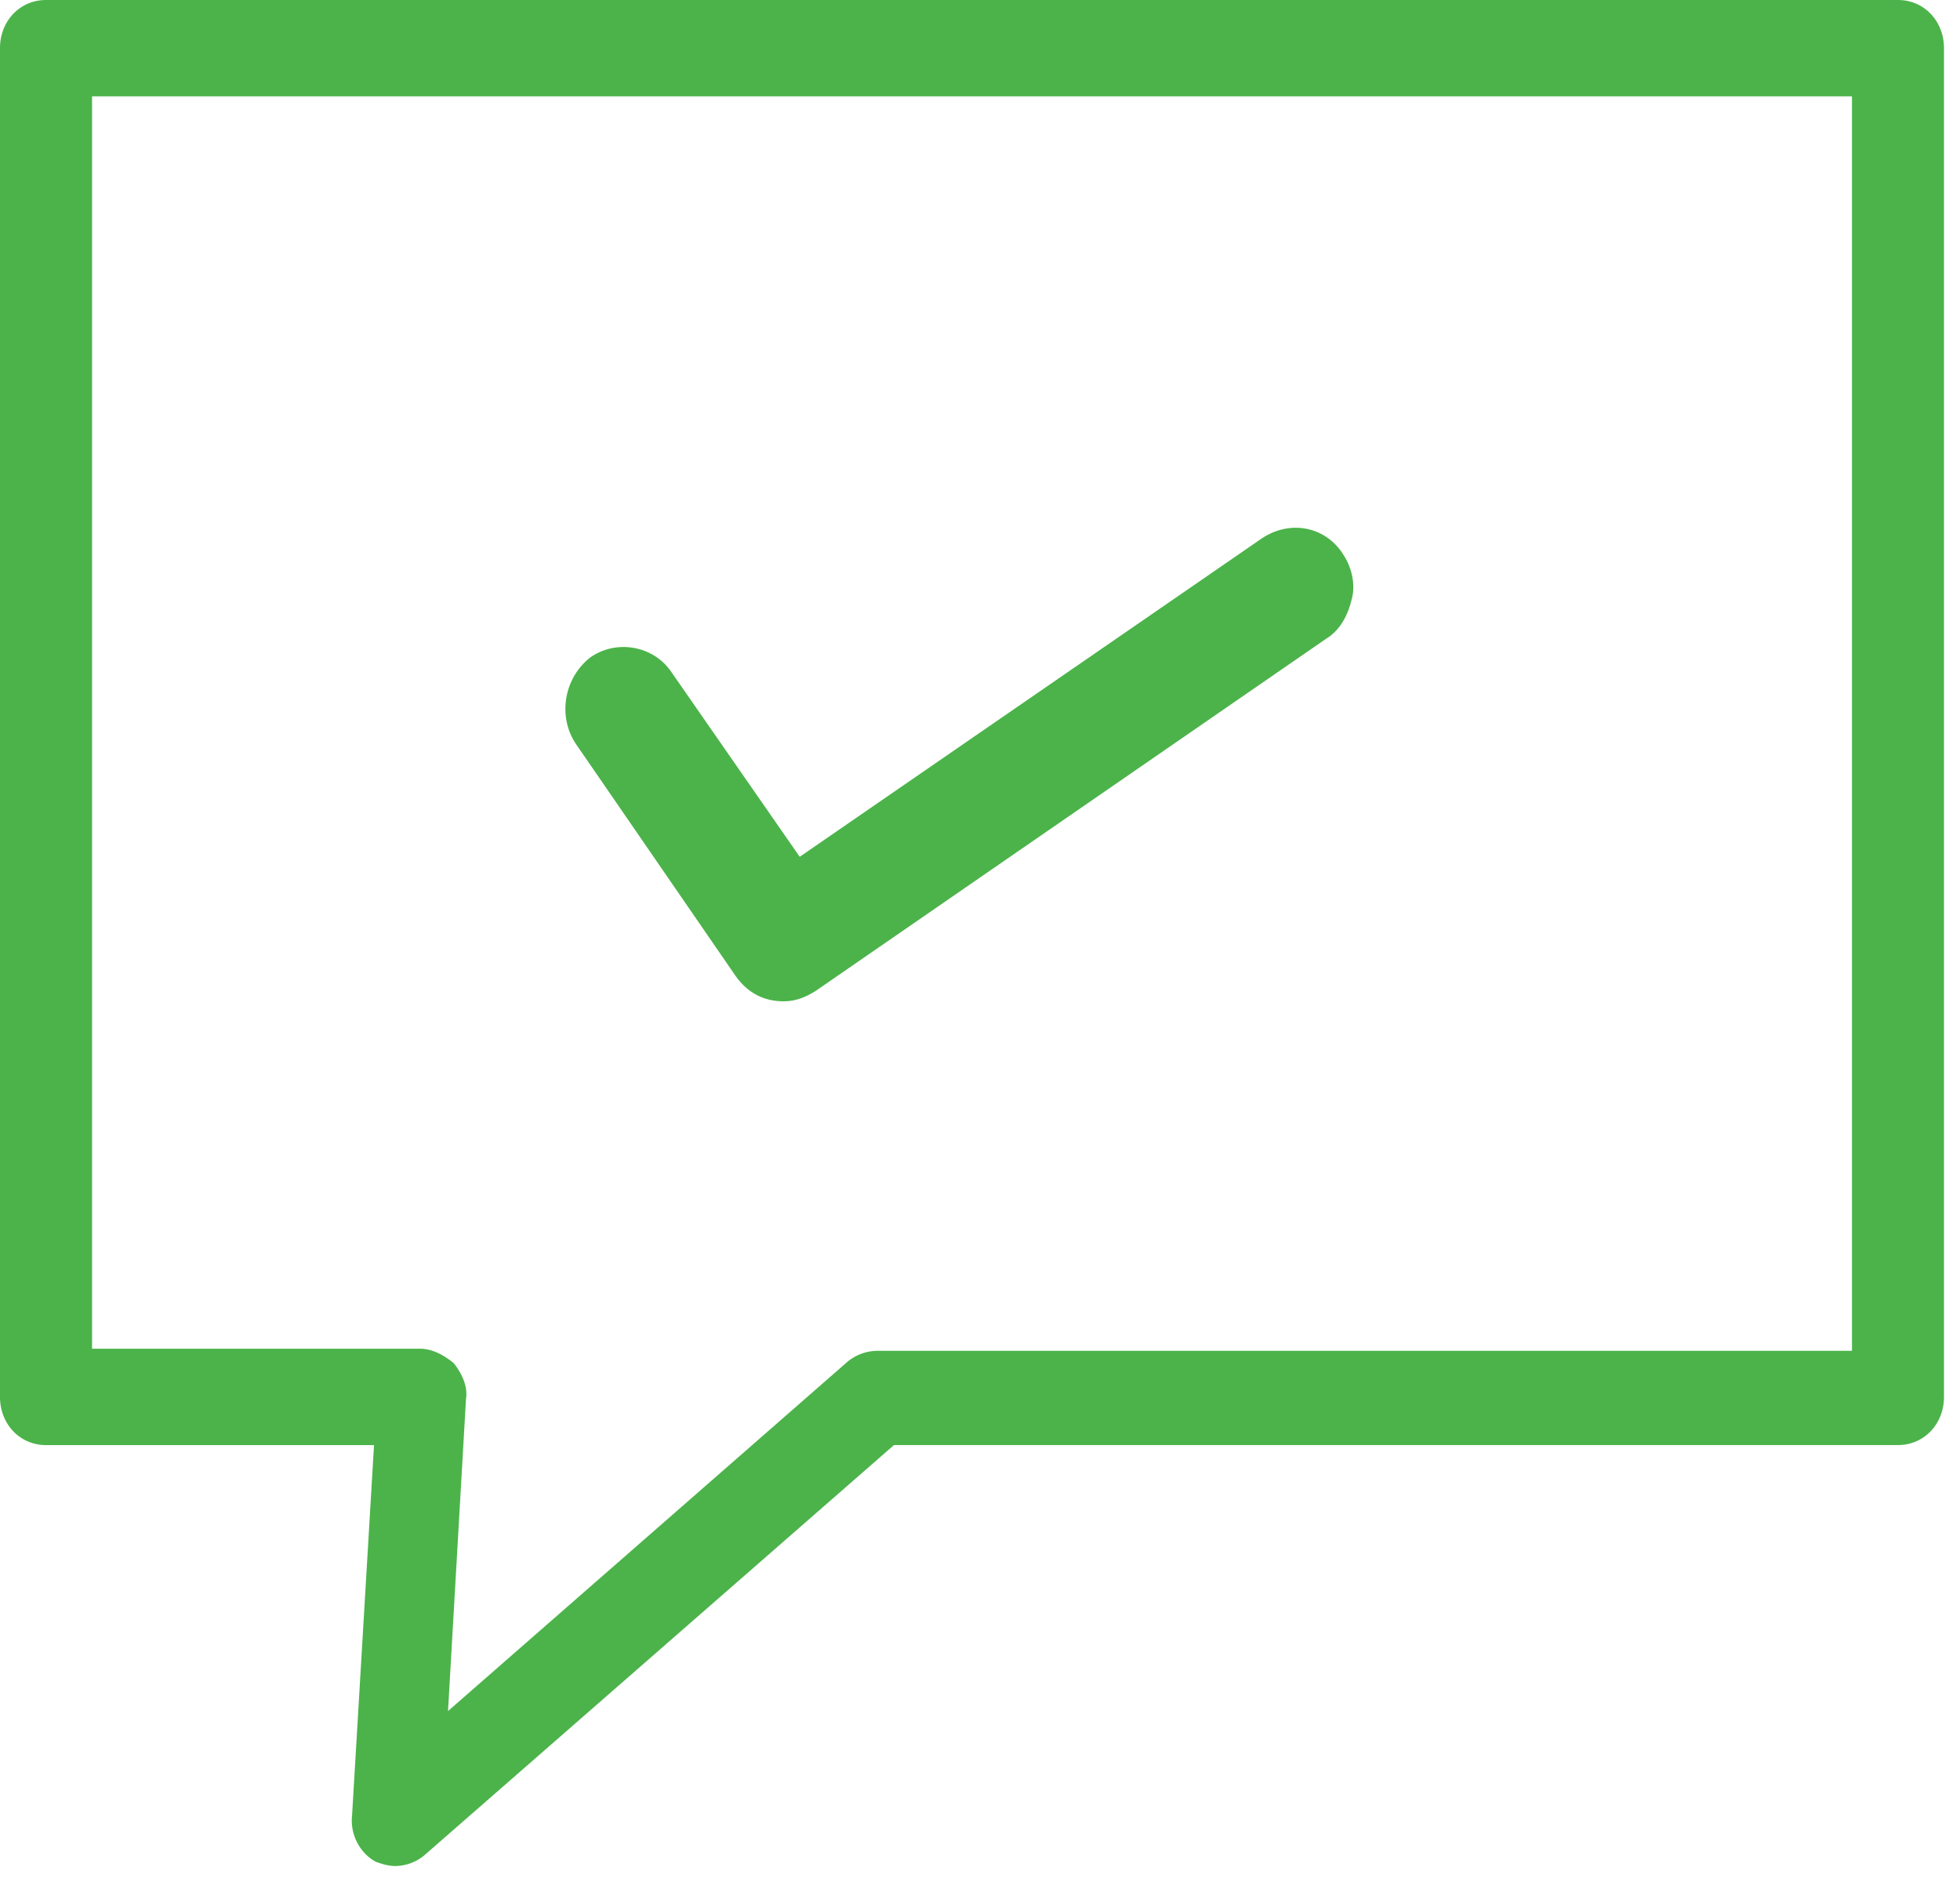
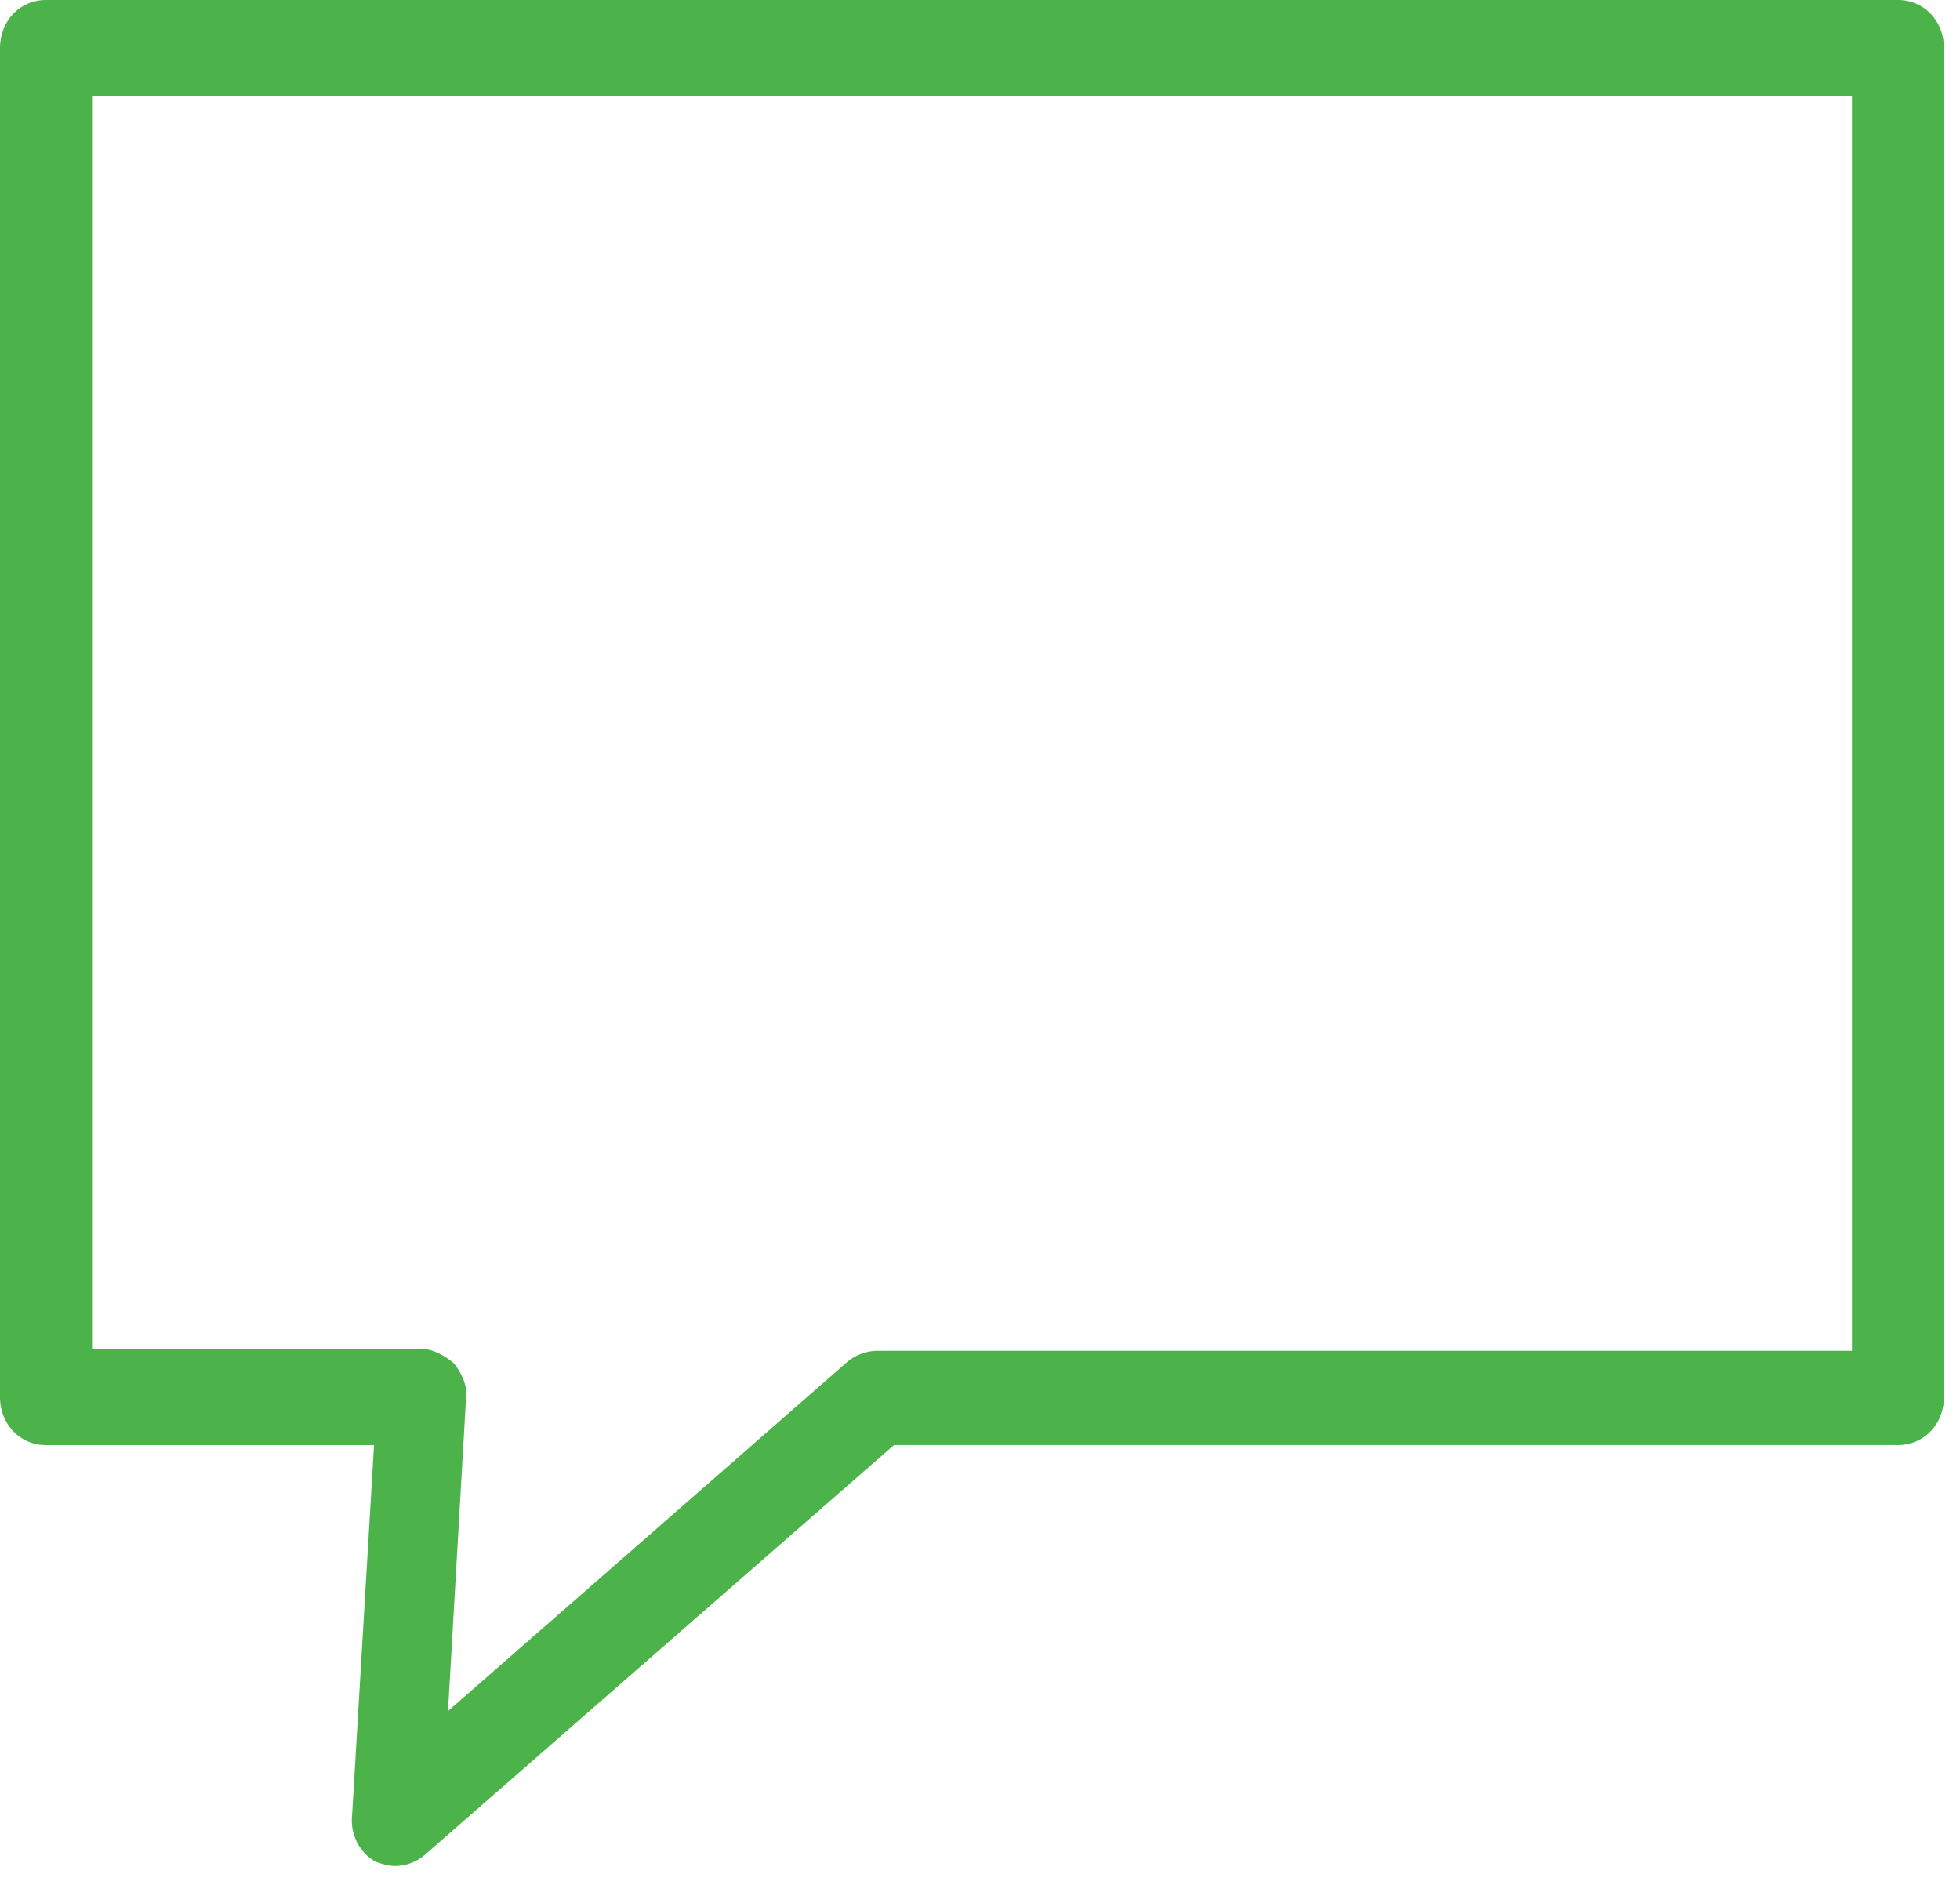
<svg xmlns="http://www.w3.org/2000/svg" width="52" height="50" viewBox="0 0 52 50">
  <g fill="#4BB34A" fill-rule="evenodd">
    <path d="M2.44 35.777h8.703c.318 0 .637.167.902.39.212.277.371.61.318.944l-.477 8.278 10.612-9.278c.212-.167.478-.278.796-.278h25.84V2.555H2.442v33.222zM10.507 49.5c-.212 0-.371-.055-.53-.11-.425-.222-.69-.723-.637-1.222l.583-9.834H1.22c-.69 0-1.22-.555-1.22-1.277V1.277C0 .556.53 0 1.22 0h49.135c.69 0 1.22.556 1.22 1.277v35.779c0 .722-.53 1.277-1.22 1.277H23.718L11.25 49.222a1.233 1.233 0 0 1-.743.277z" />
-     <path d="M35.65 14.729c-.477-.778-1.432-.945-2.176-.445l-12.257 8.444-3.396-4.888c-.477-.722-1.485-.89-2.175-.39-.69.556-.85 1.556-.371 2.279l4.245 6.166c.318.444.742.667 1.273.667.319 0 .584-.111.85-.278l13.53-9.333c.371-.222.583-.612.69-1.056.106-.39 0-.833-.213-1.166" />
  </g>
</svg>